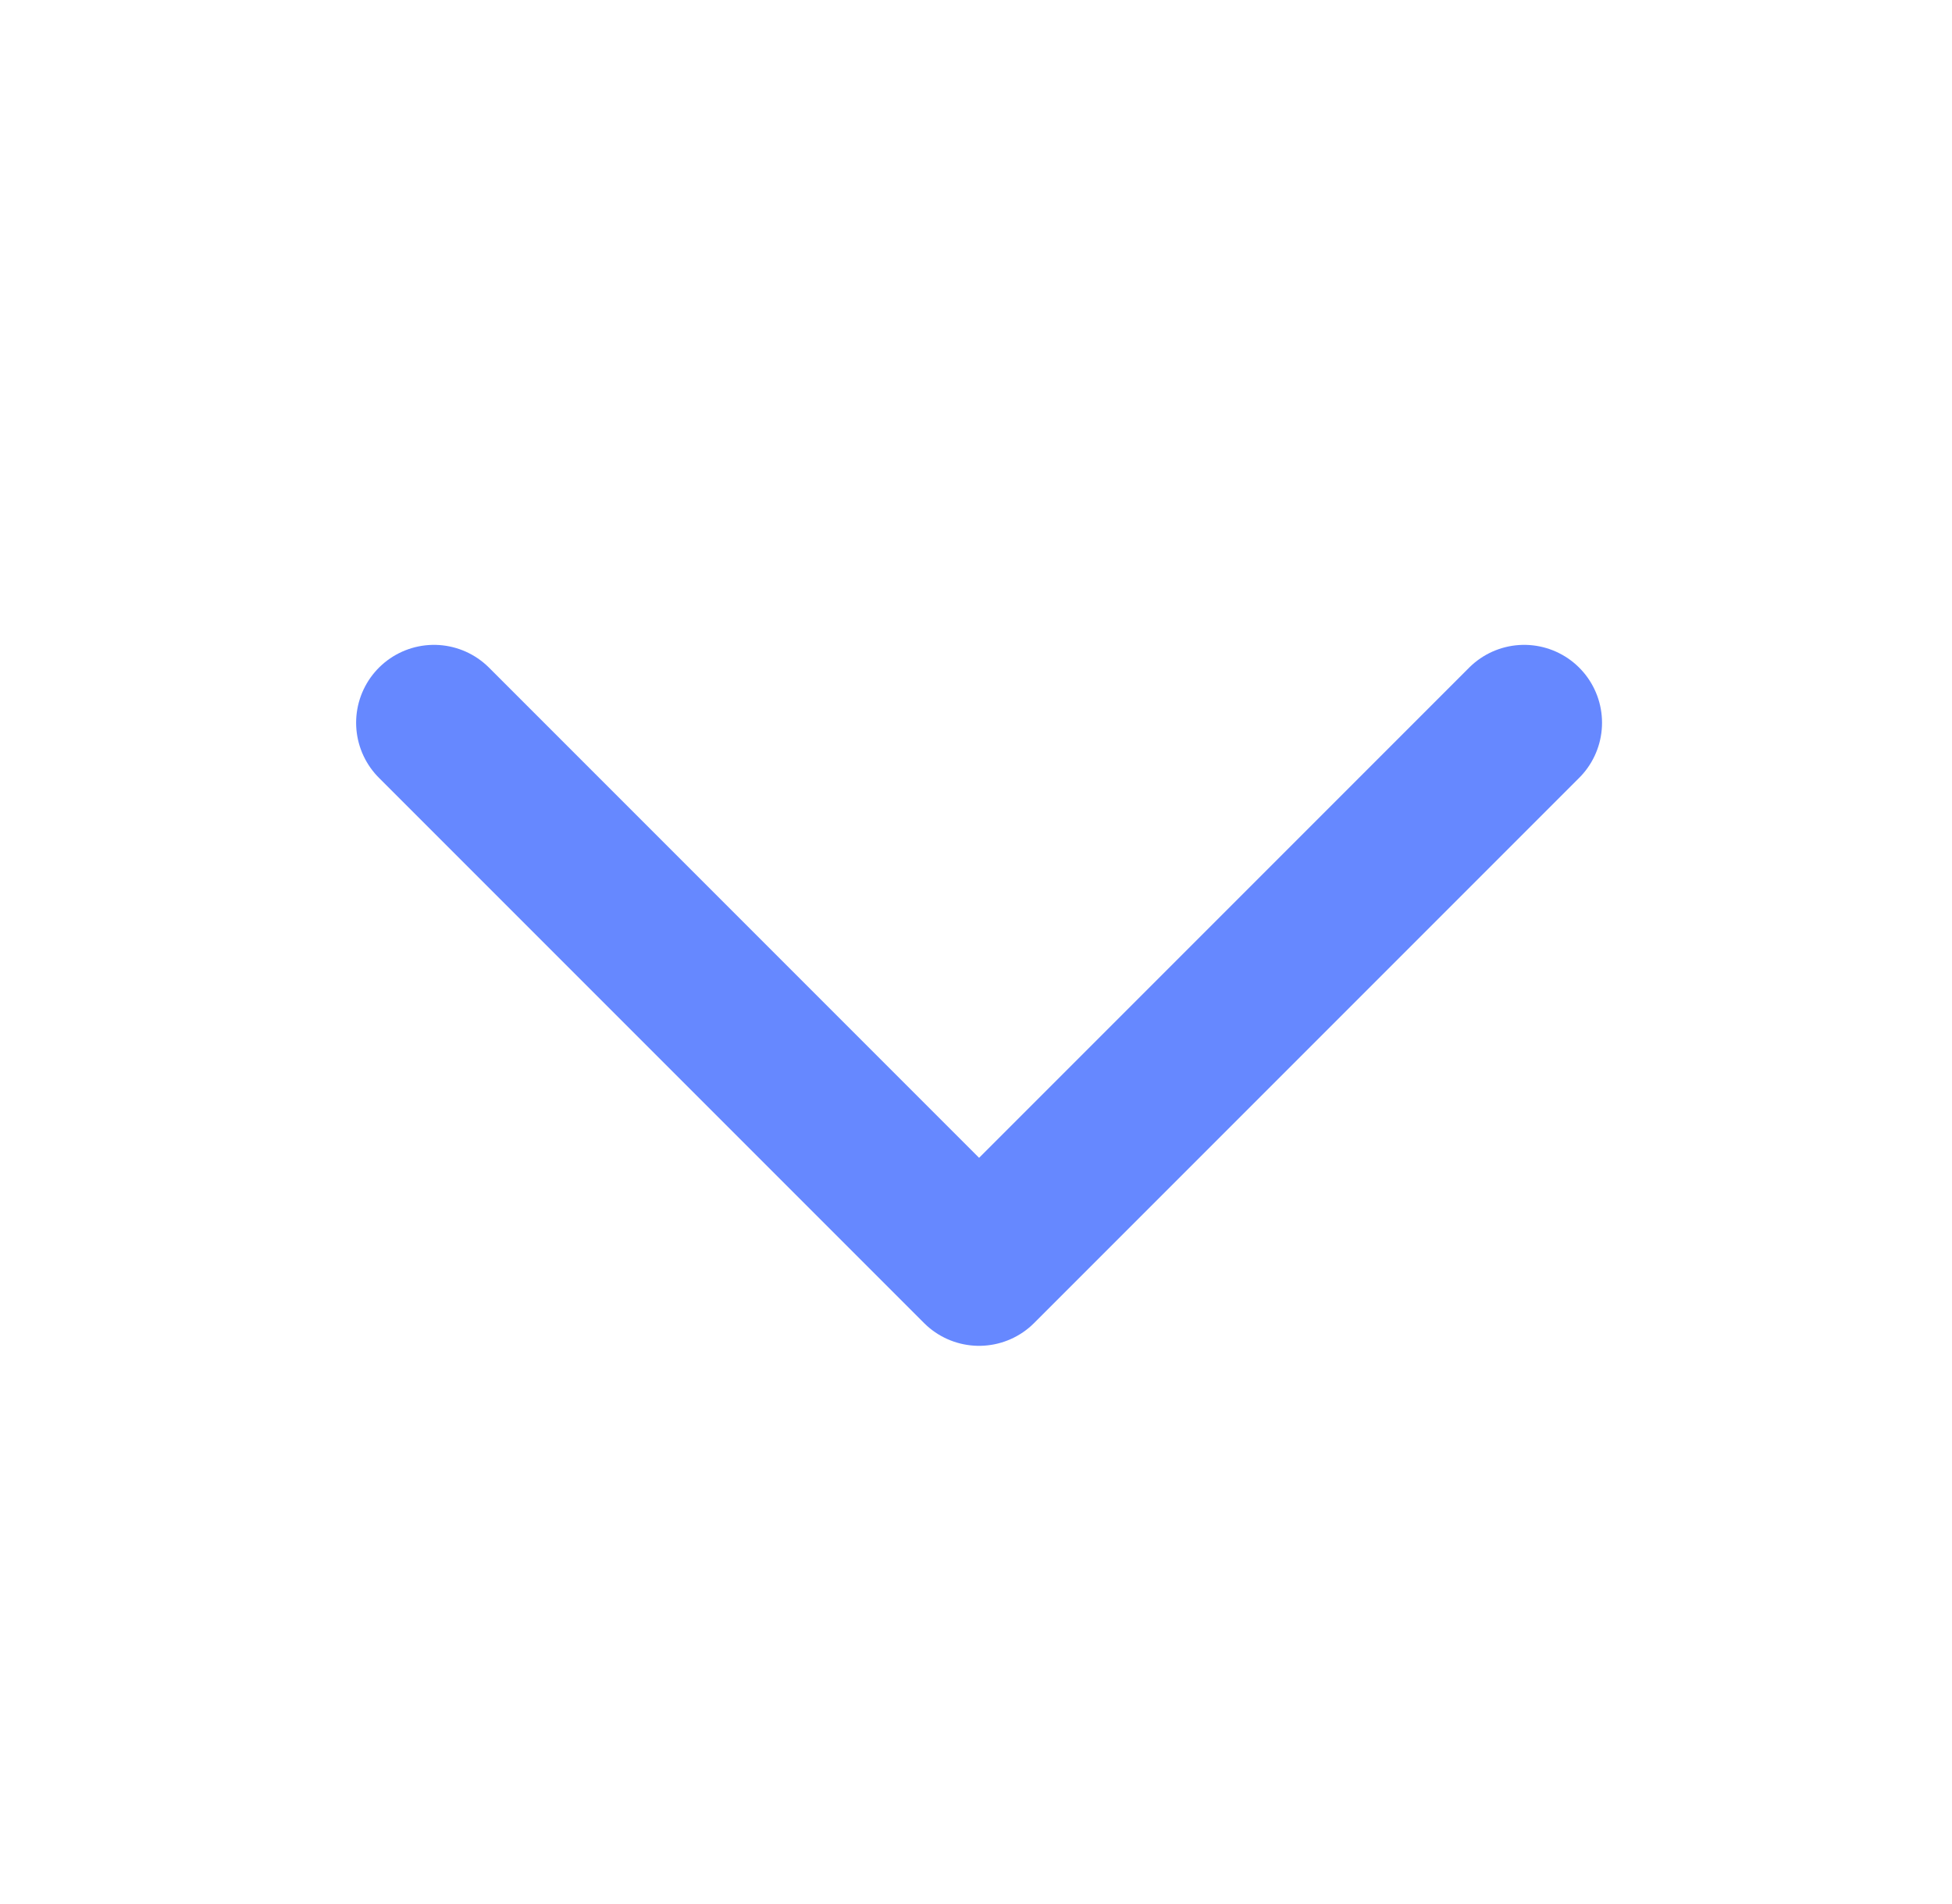
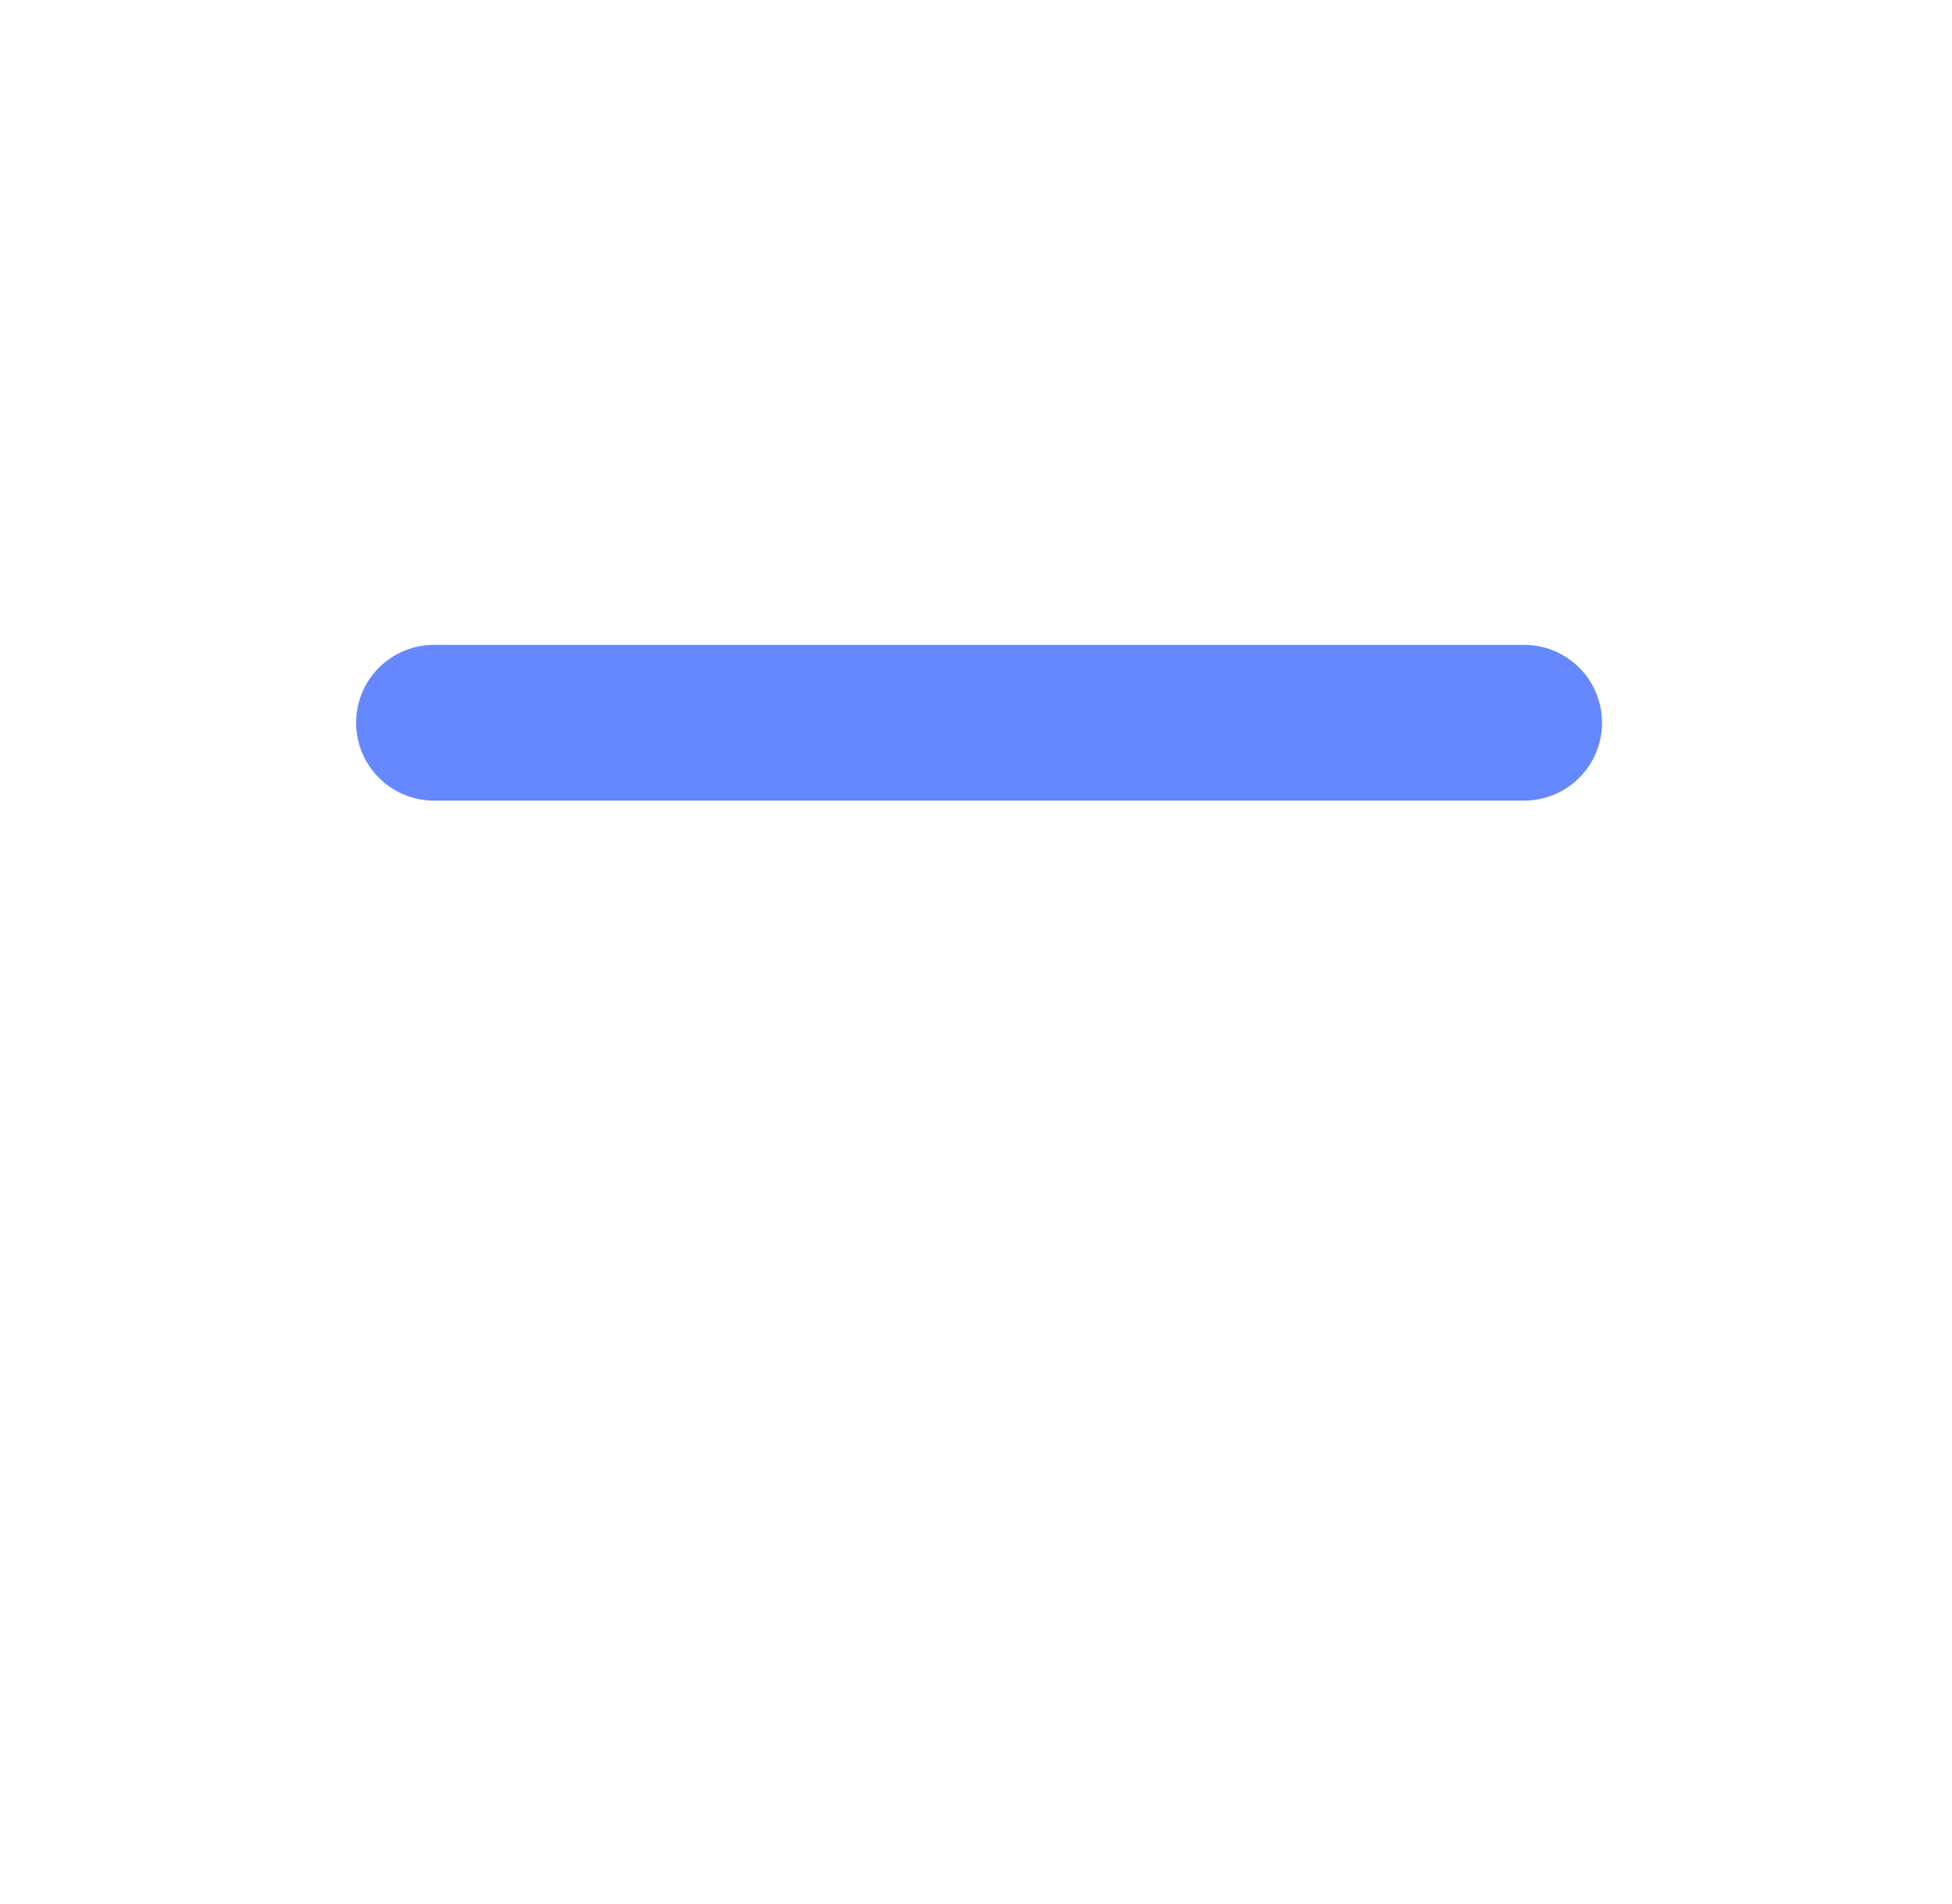
<svg xmlns="http://www.w3.org/2000/svg" width="40" height="39" viewBox="0 0 40 39" fill="none">
-   <path d="M31.233 14.807L20.063 25.977L8.893 14.807" stroke="#6688FF" stroke-width="3.191" stroke-linecap="round" stroke-linejoin="round" />
+   <path d="M31.233 14.807L8.893 14.807" stroke="#6688FF" stroke-width="3.191" stroke-linecap="round" stroke-linejoin="round" />
</svg>